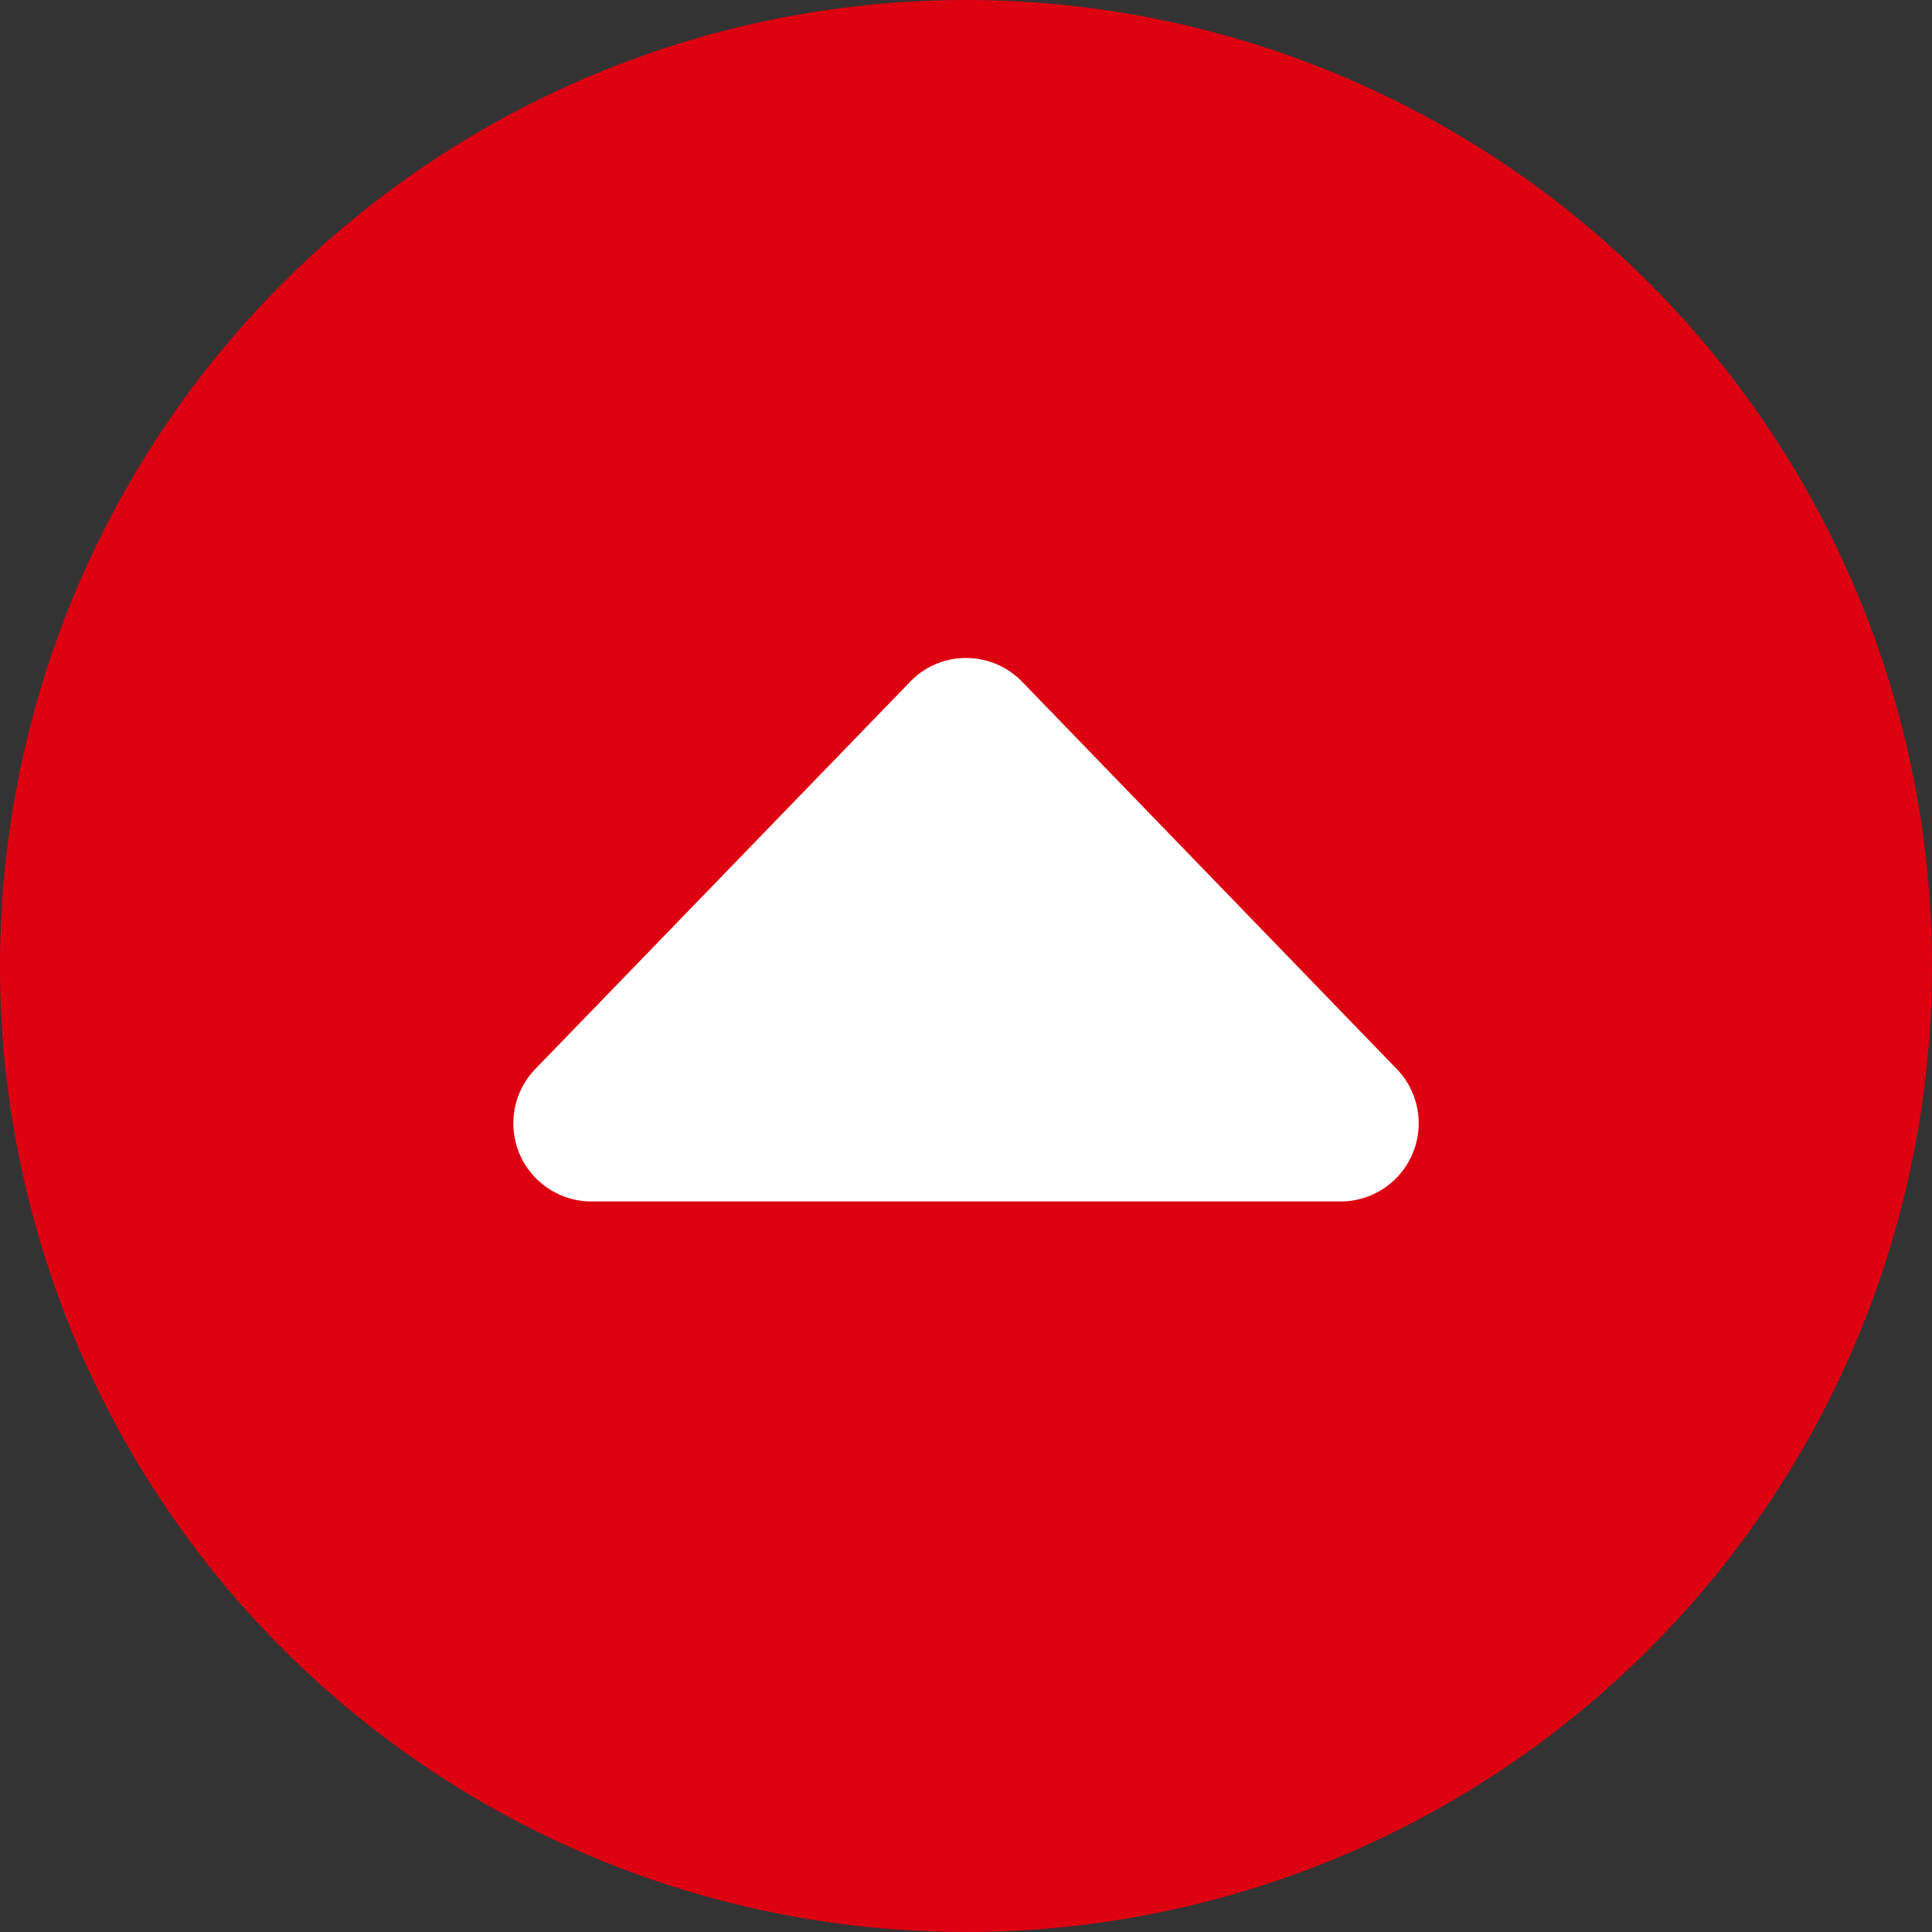
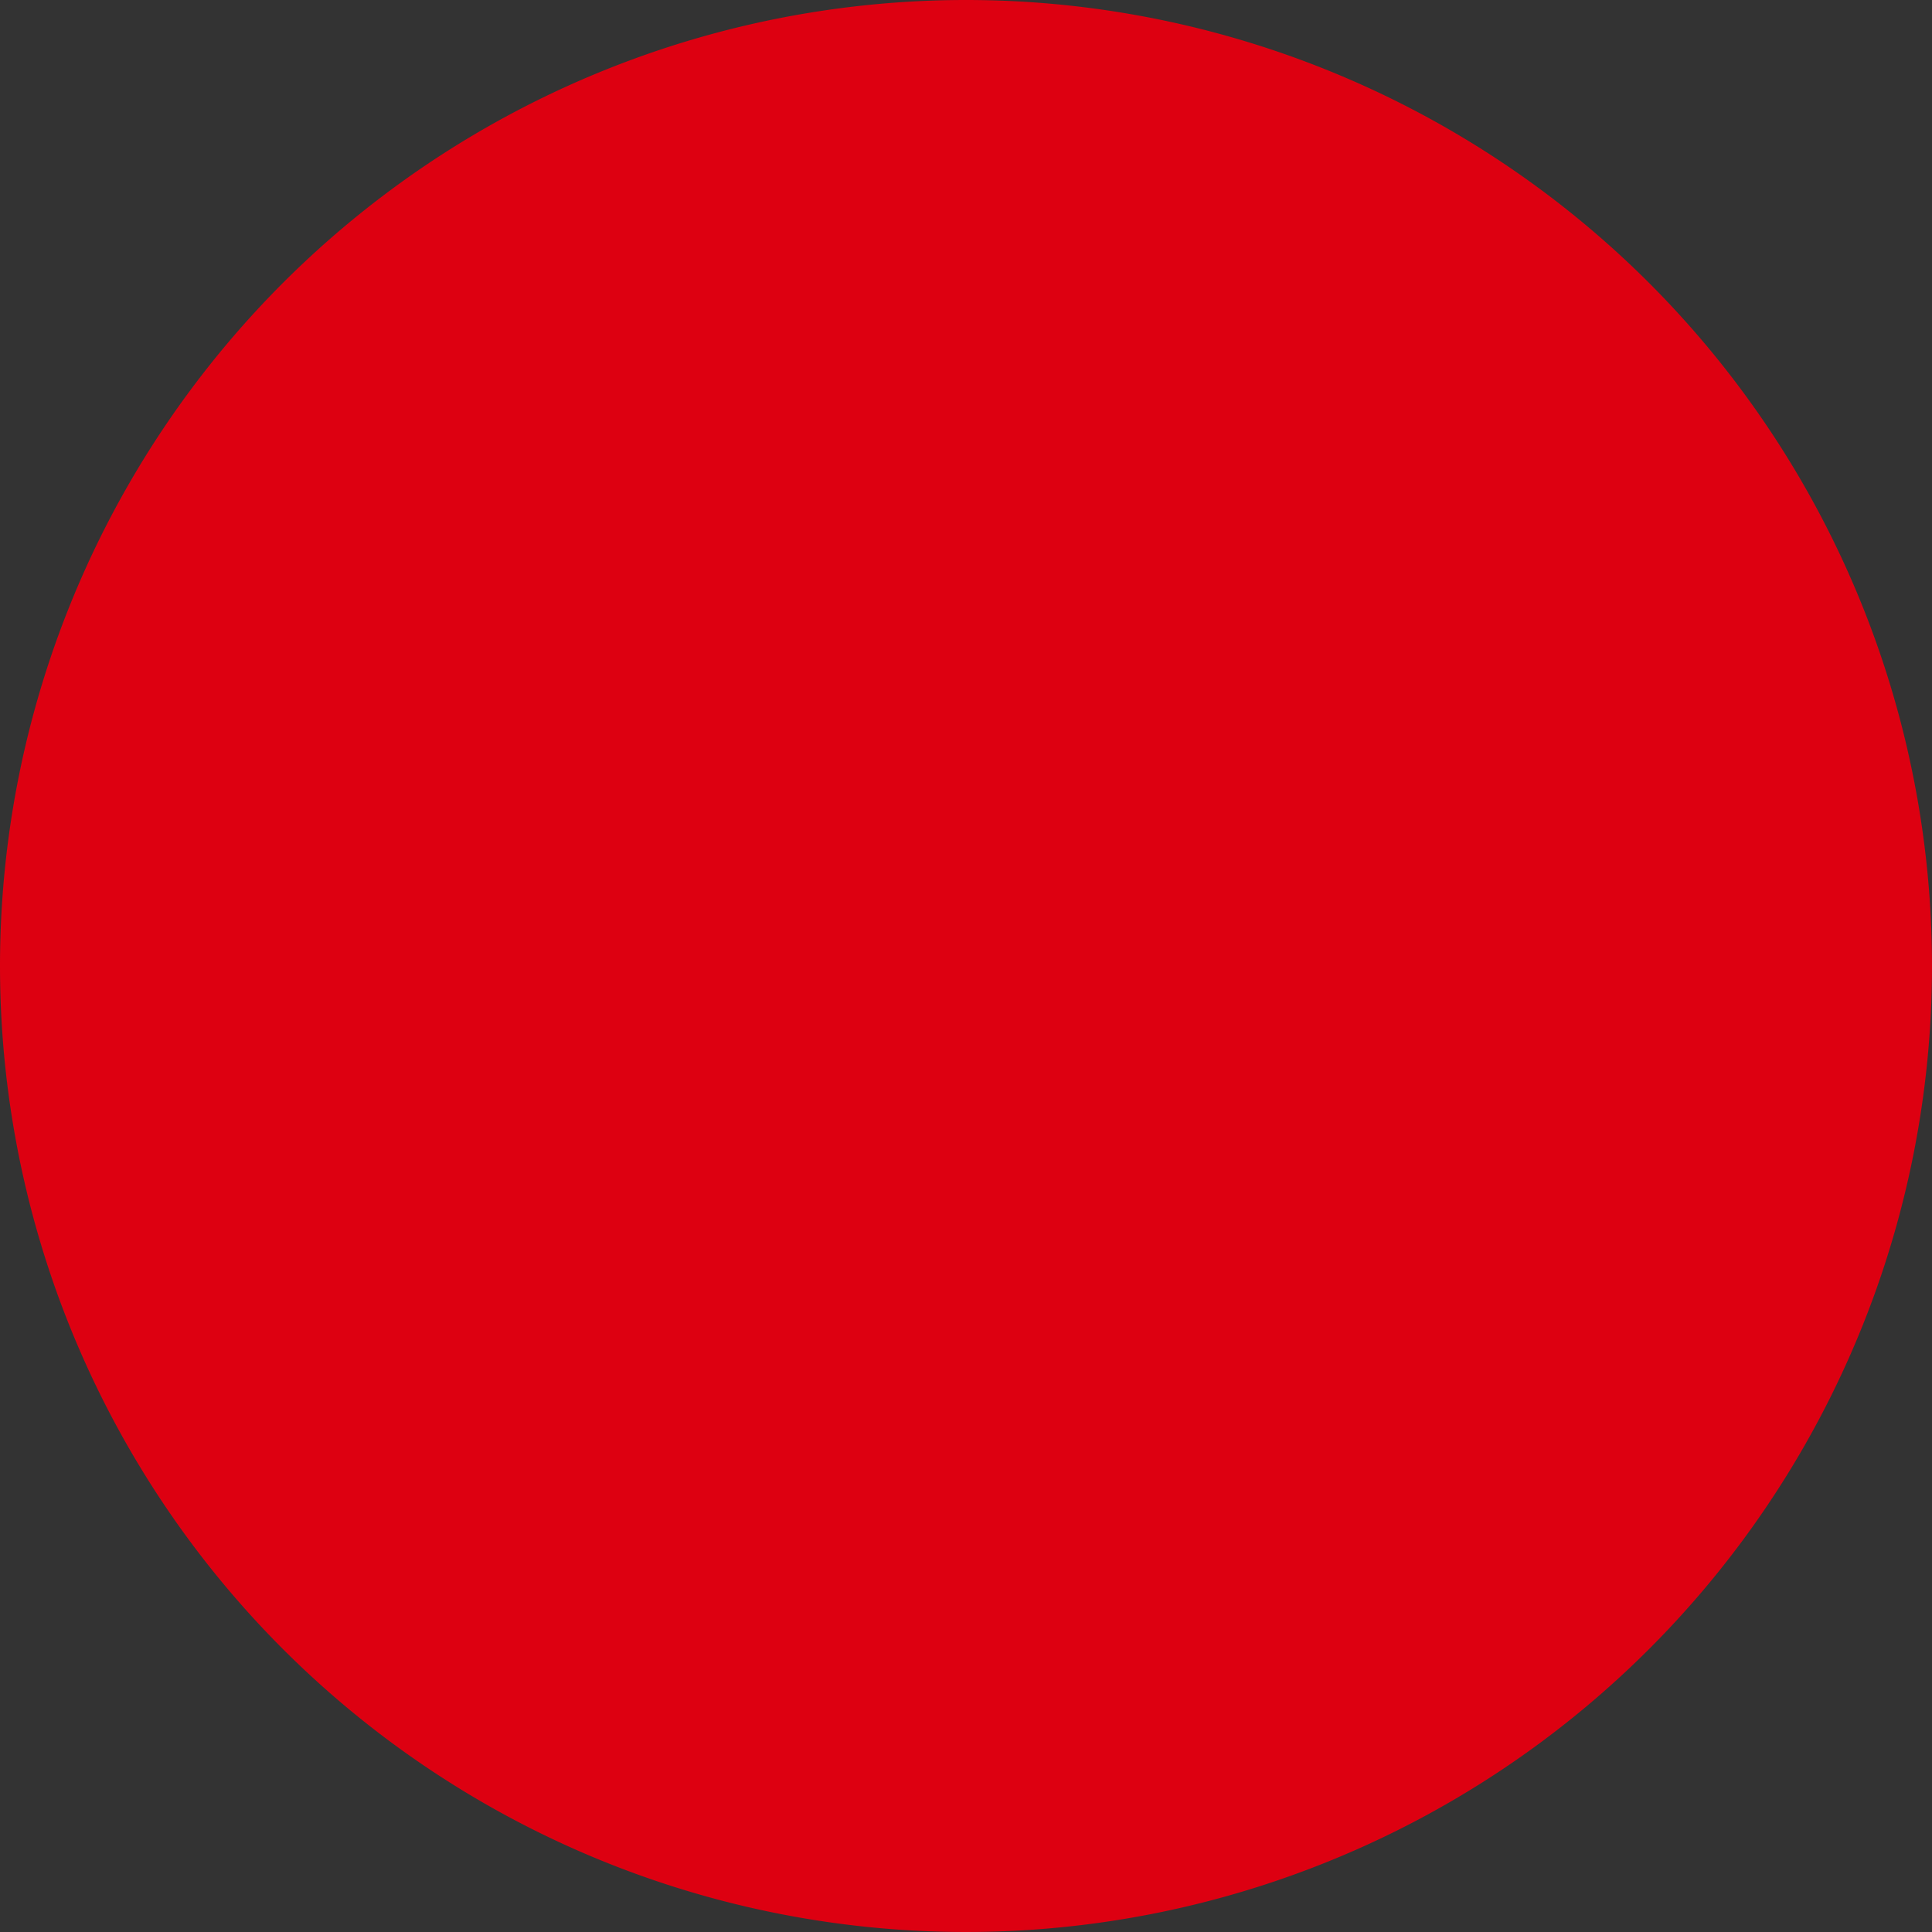
<svg xmlns="http://www.w3.org/2000/svg" width="40" height="40" viewBox="0 0 40 40">
  <rect x="0" y="0" width="40" height="40" fill="#333333" stroke="none" />
  <g id="img__to-top" transform="translate(793 10606)">
    <path id="base" d="M20,0A20,20,0,1,1,0,20,20,20,0,0,1,20,0Z" transform="translate(-793 -10606)" fill="#d01" />
-     <path id="_i_class_fa-solid_fa-sort-up_i_" data-name="&lt;i class=&quot;fa-solid fa-sort-up&quot;&gt;&lt;/i&gt;" d="M-7.754-13.125H7.755A1.618,1.618,0,0,0,8.9-15.886L1.148-23.9A1.613,1.613,0,0,0,0-24.377a1.6,1.6,0,0,0-1.14.475L-8.9-15.885a1.618,1.618,0,0,0,1.145,2.76Z" transform="translate(-773 -10568)" fill="#fff" />
  </g>
</svg>